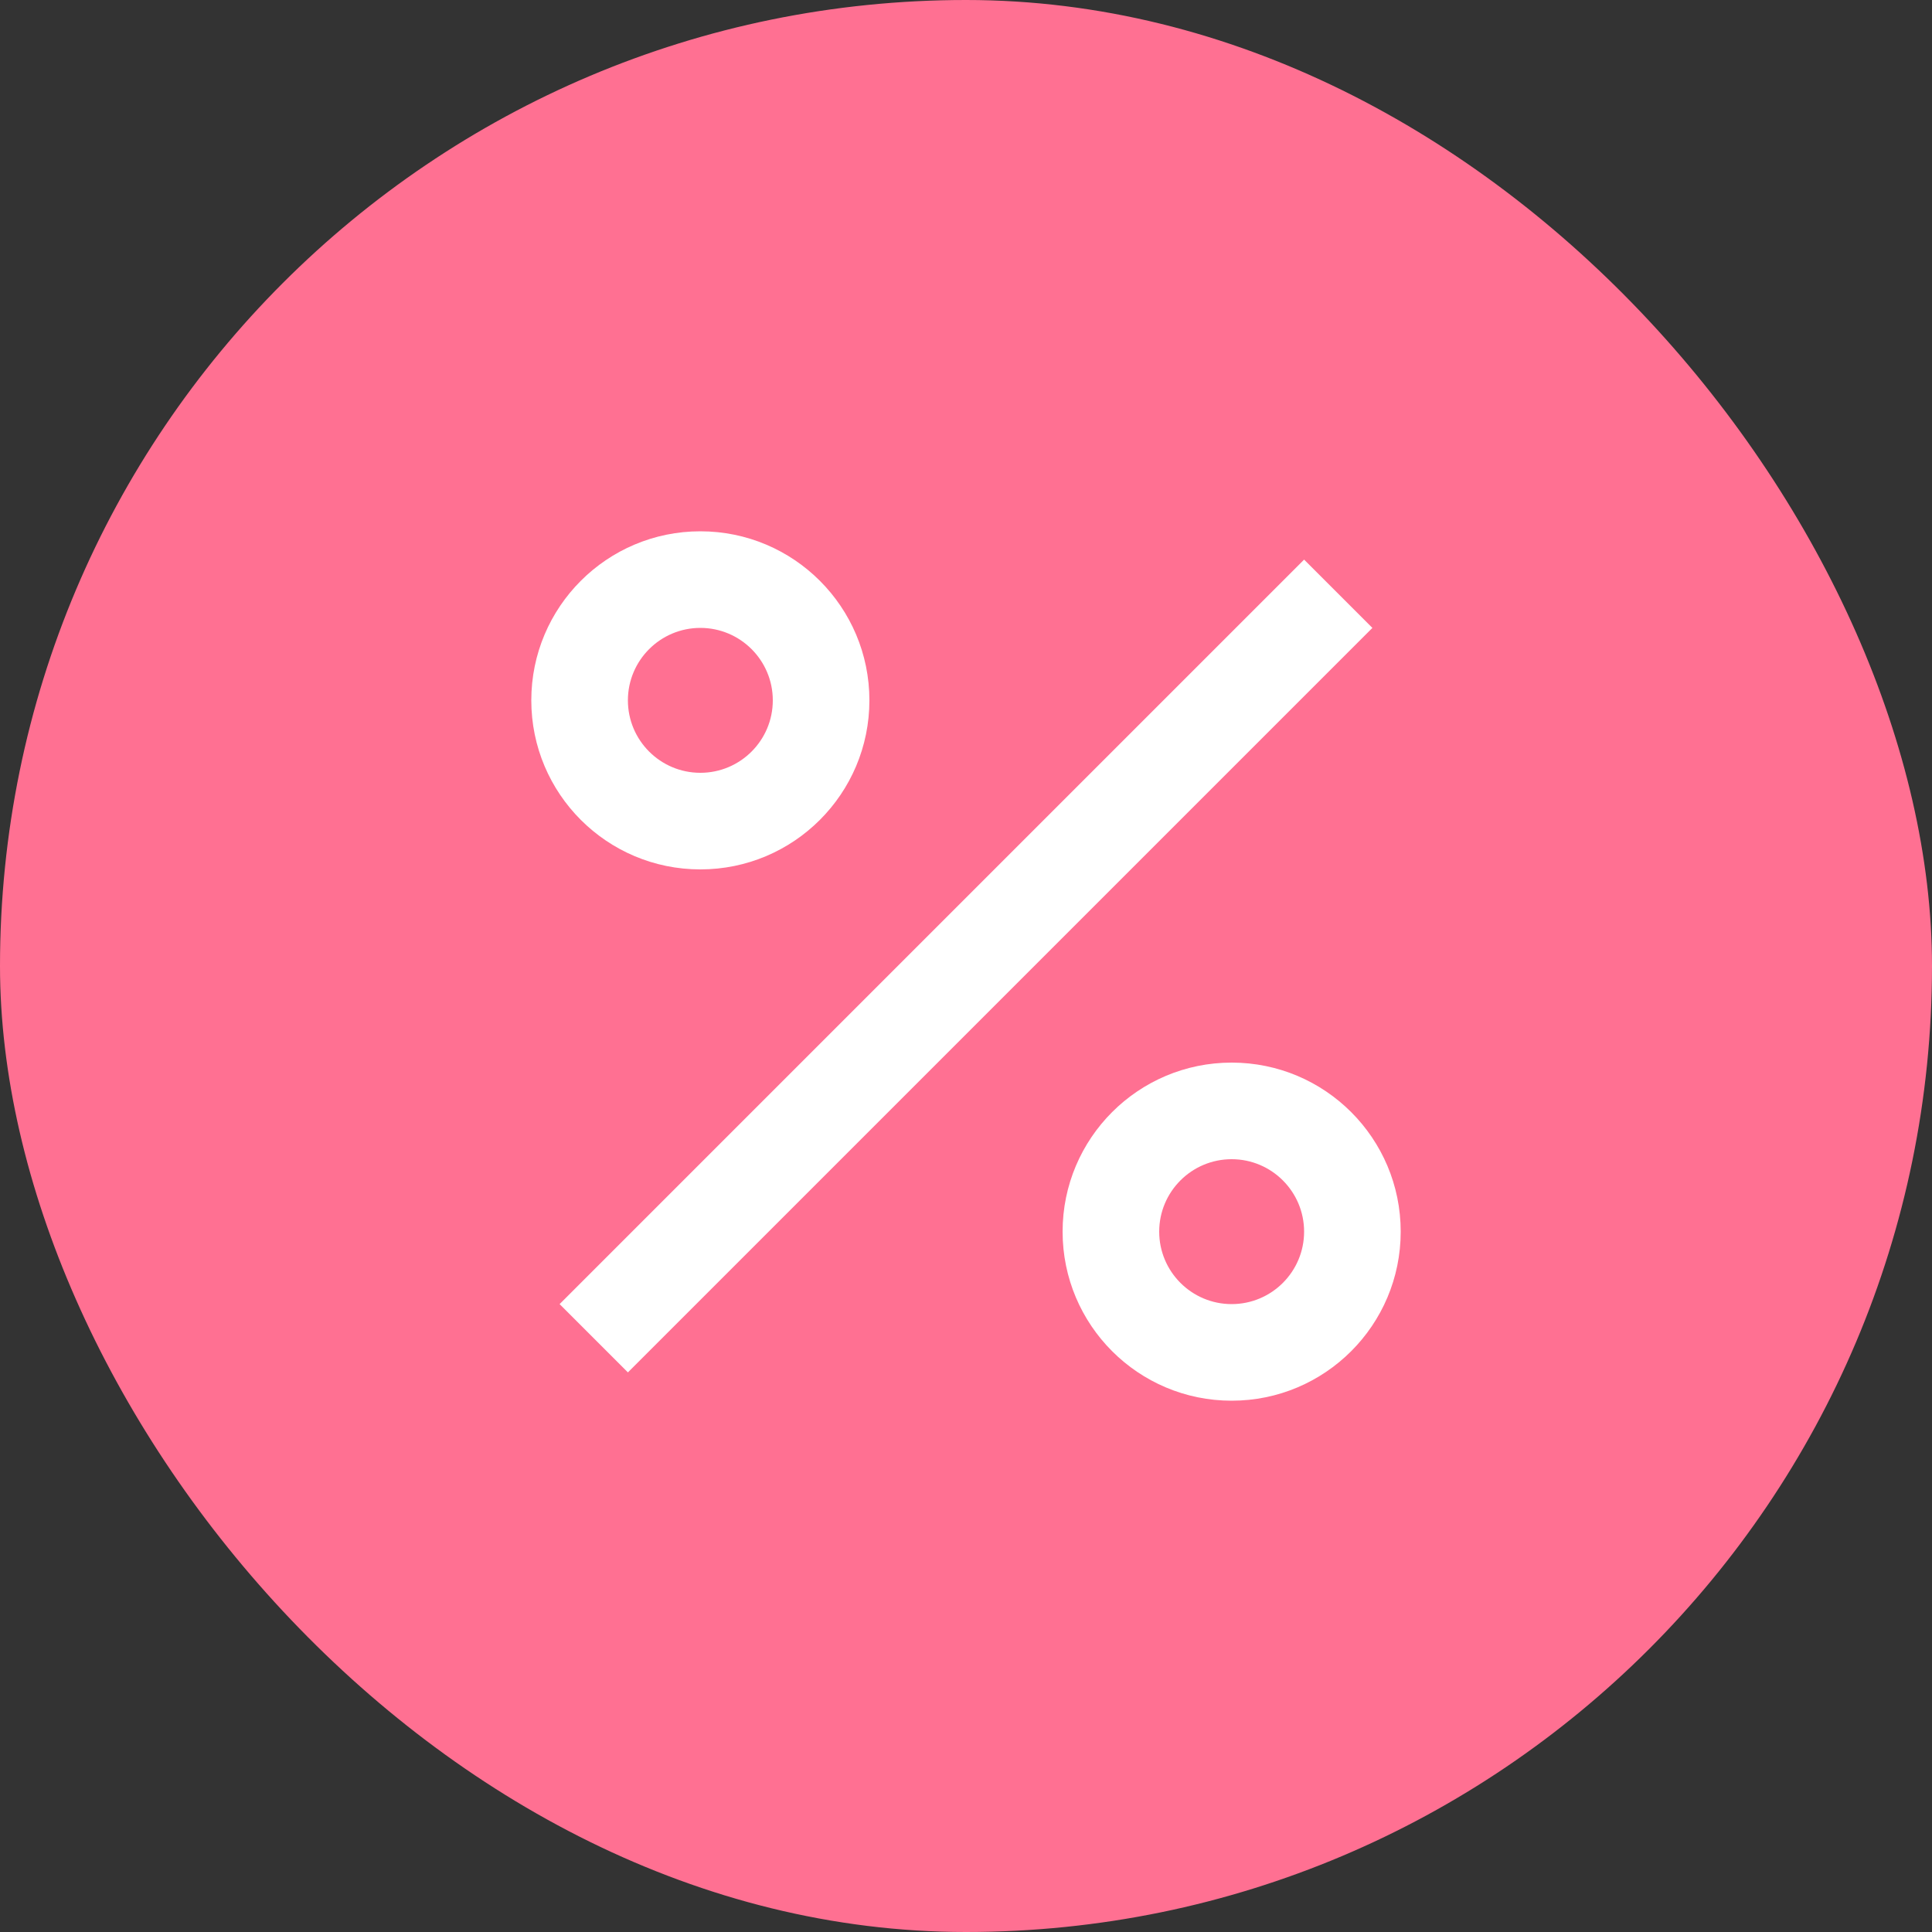
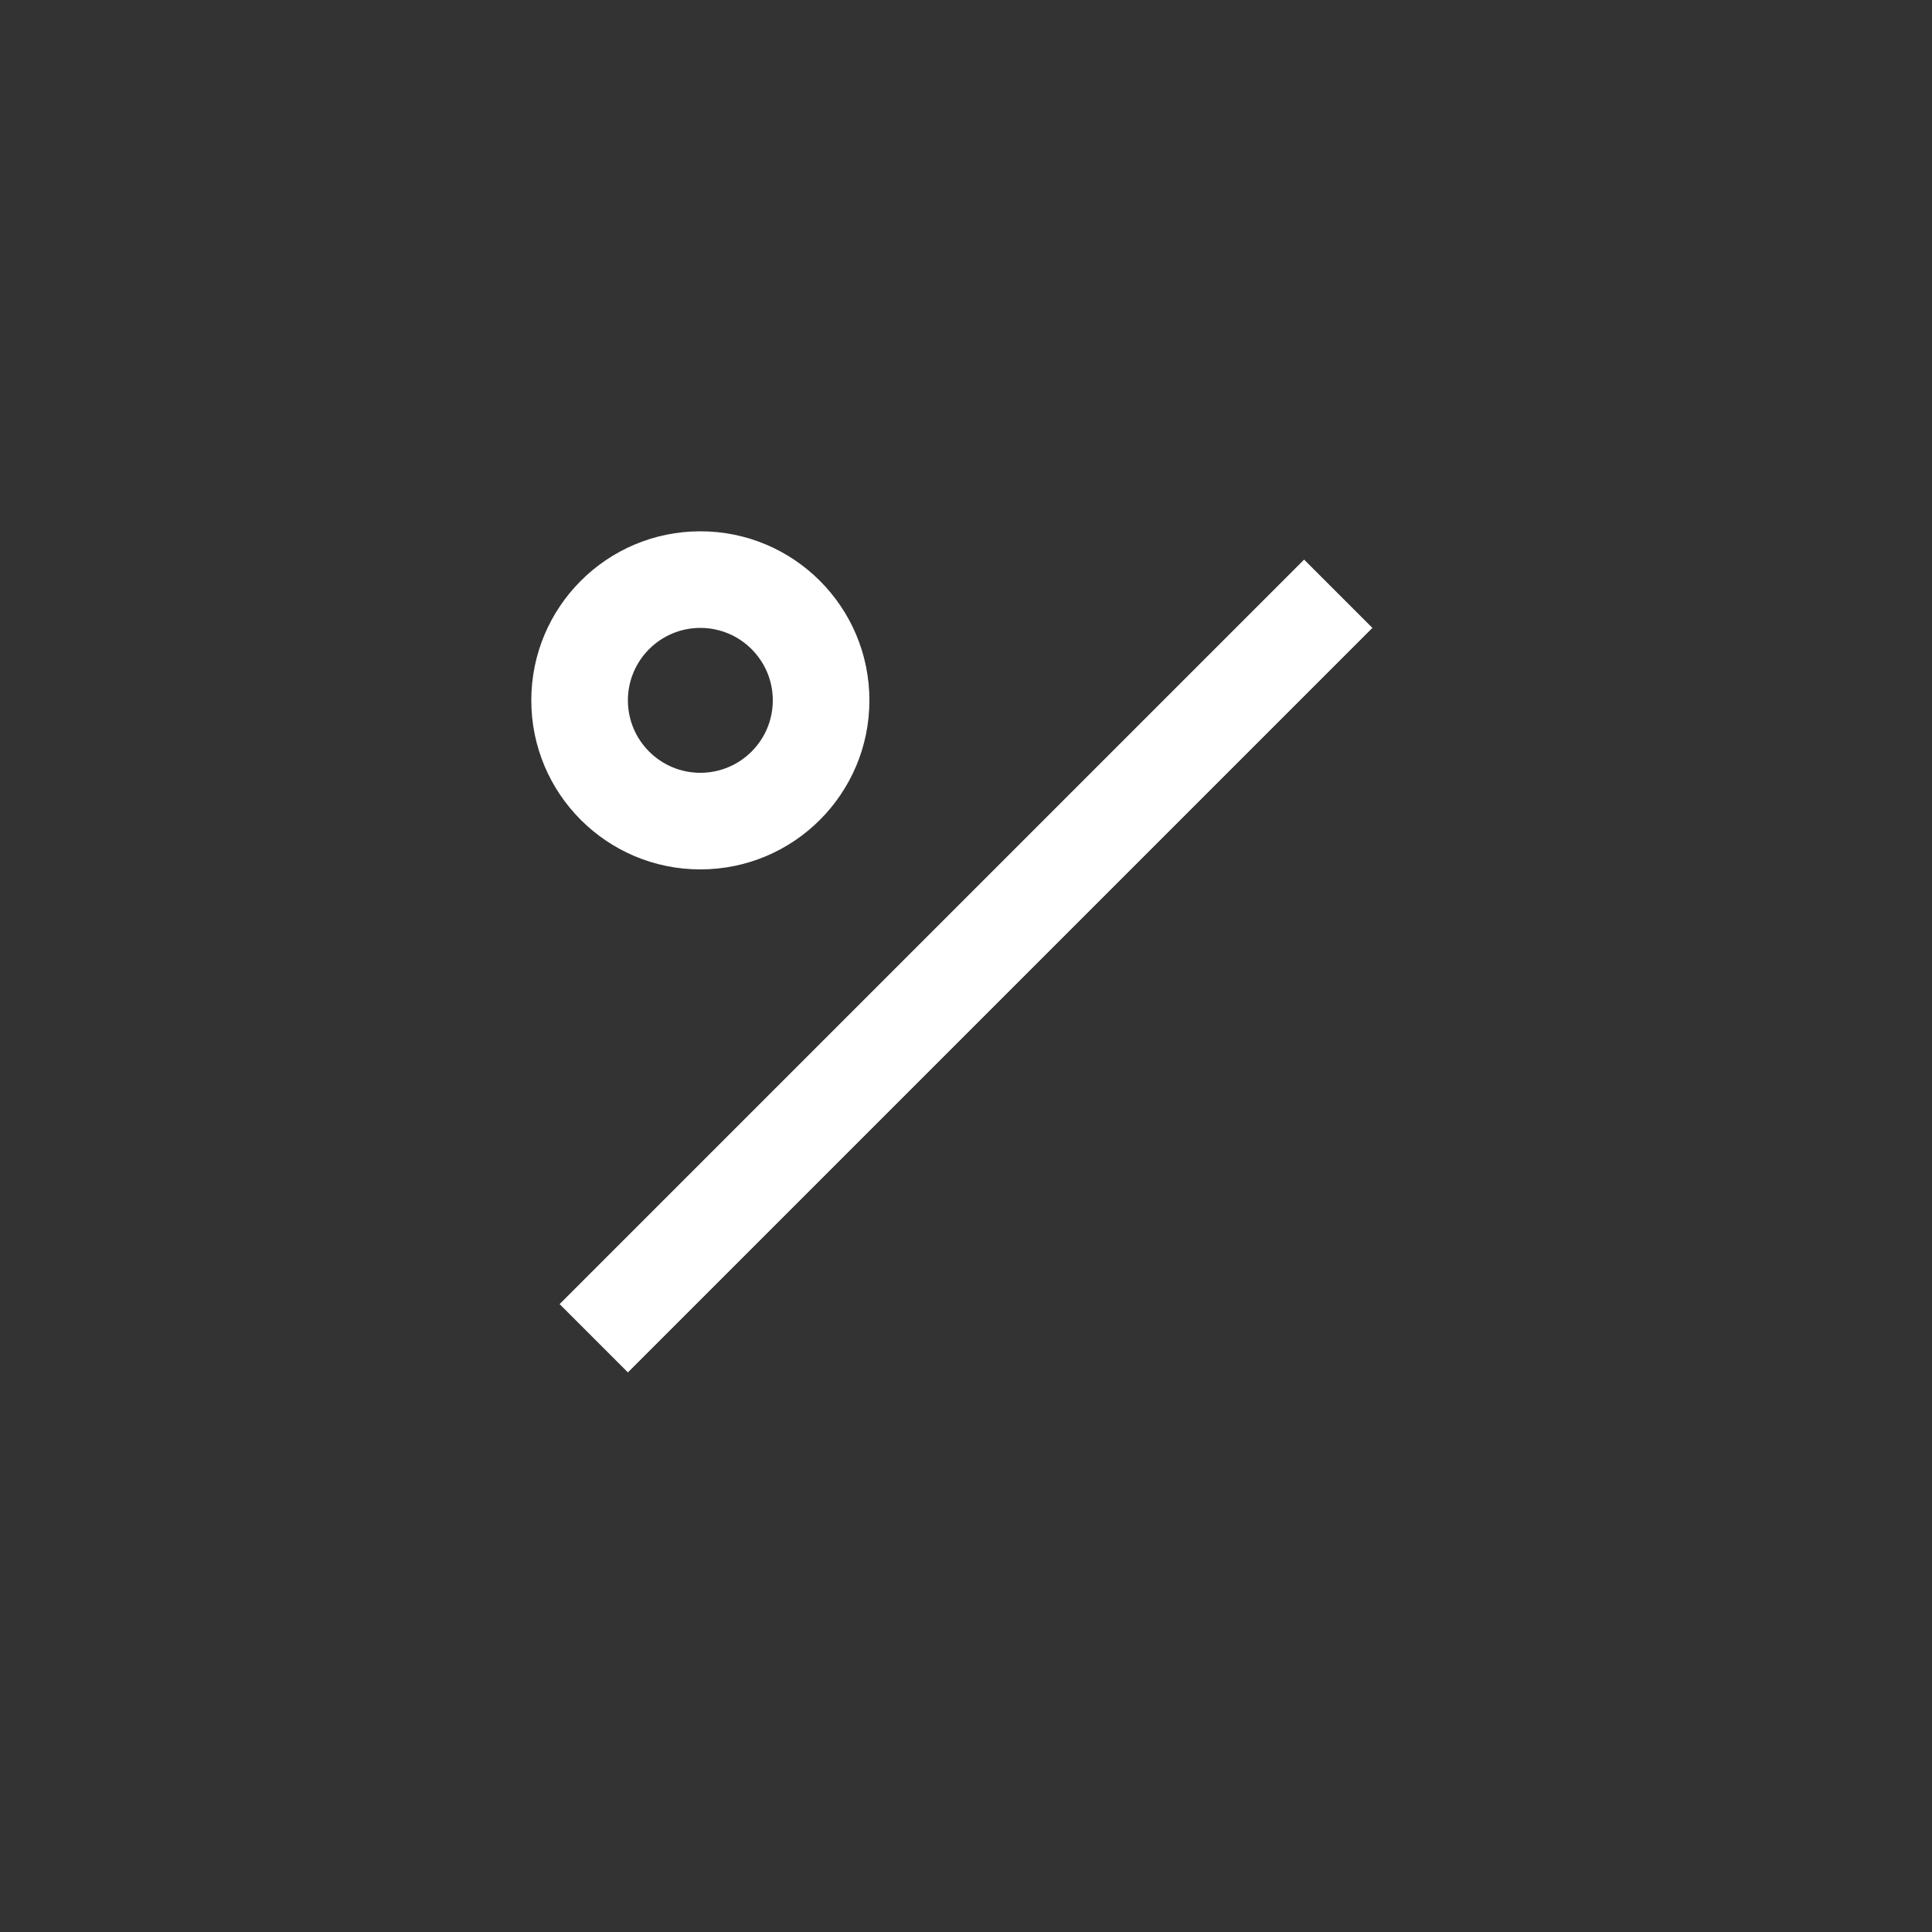
<svg xmlns="http://www.w3.org/2000/svg" width="40" height="40" viewBox="0 0 40 40" fill="none">
  <rect x="0" y="0" width="40" height="40" fill="#333333" stroke="none" />
-   <rect width="40" height="40" rx="20" fill="#FF7092" />
  <path fill-rule="evenodd" clip-rule="evenodd" d="M11 14.5C11 12.567 12.567 11 14.5 11C16.433 11 18 12.567 18 14.5C18 16.433 16.433 18 14.5 18C12.567 18 11 16.433 11 14.5ZM14.5 13C13.672 13 13 13.672 13 14.5C13 15.328 13.672 16 14.5 16C15.328 16 16 15.328 16 14.5C16 13.672 15.328 13 14.5 13Z" fill="white" />
  <path d="M28.414 13L13 28.414L11.586 27L27 11.586L28.414 13Z" fill="white" />
-   <path fill-rule="evenodd" clip-rule="evenodd" d="M25.5 22C23.567 22 22 23.567 22 25.5C22 27.433 23.567 29 25.5 29C27.433 29 29 27.433 29 25.5C29 23.567 27.433 22 25.5 22ZM24 25.5C24 24.672 24.672 24 25.5 24C26.328 24 27 24.672 27 25.5C27 26.328 26.328 27 25.5 27C24.672 27 24 26.328 24 25.5Z" fill="white" />
</svg>